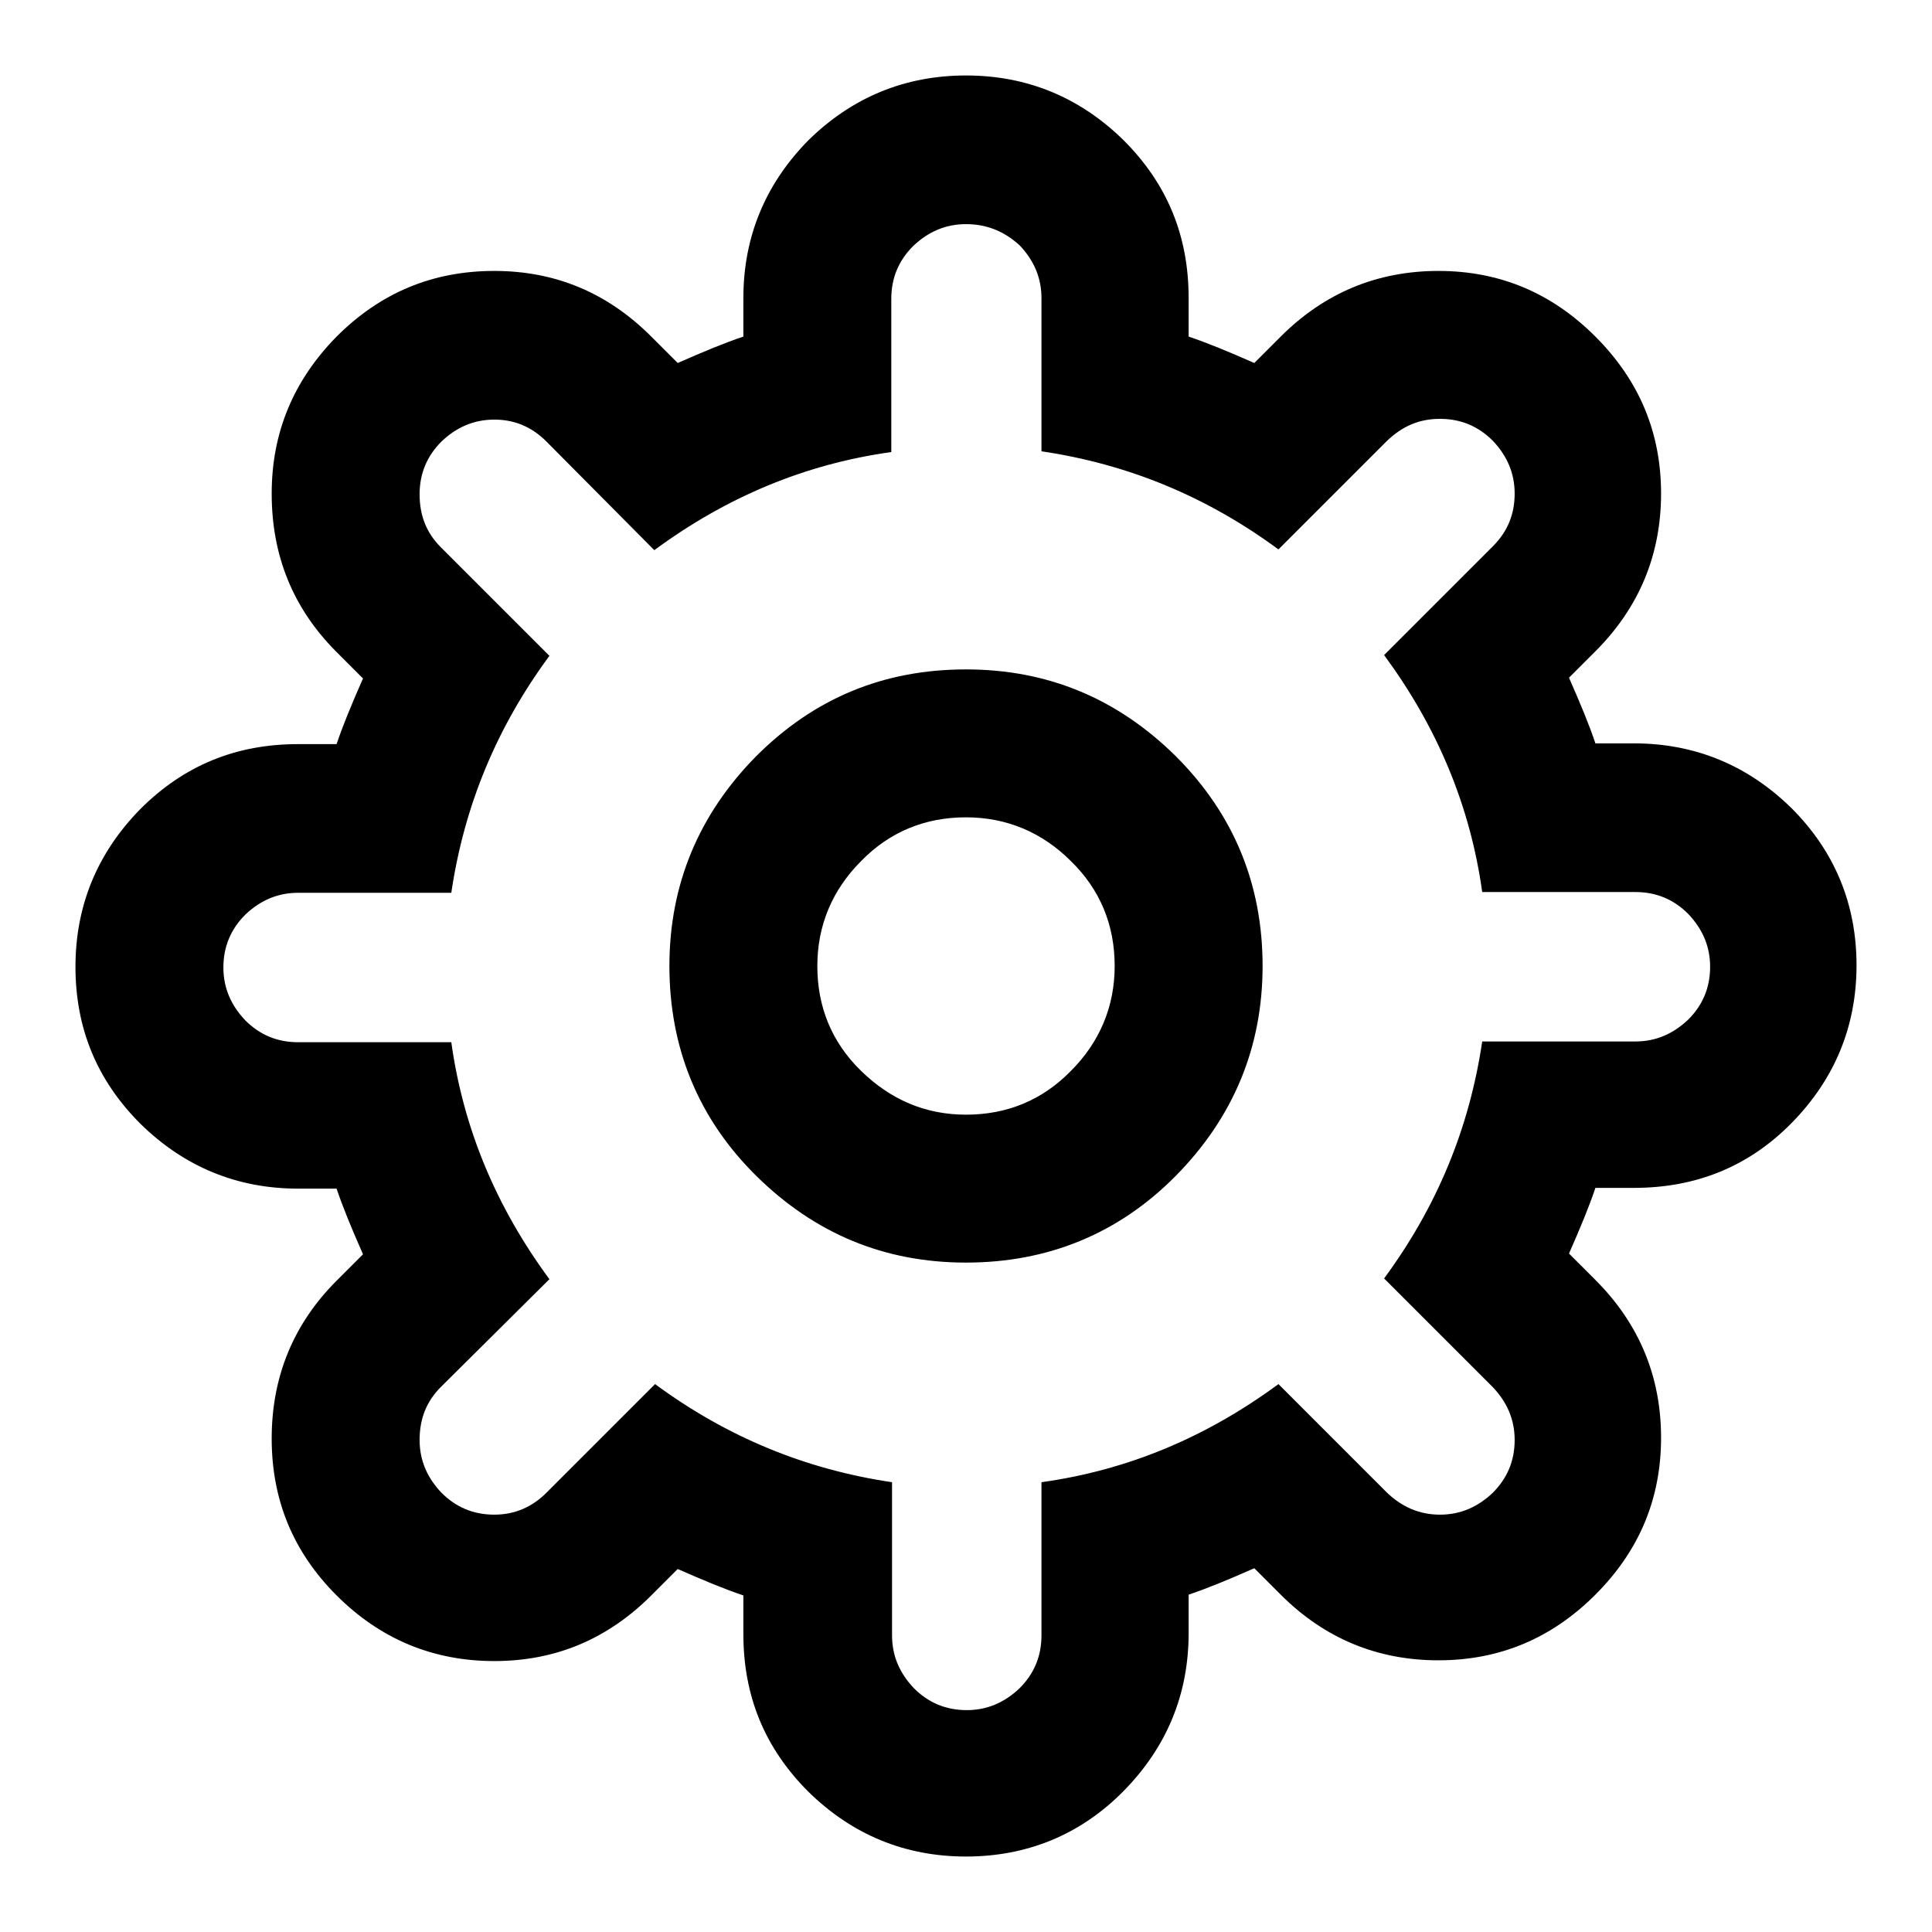
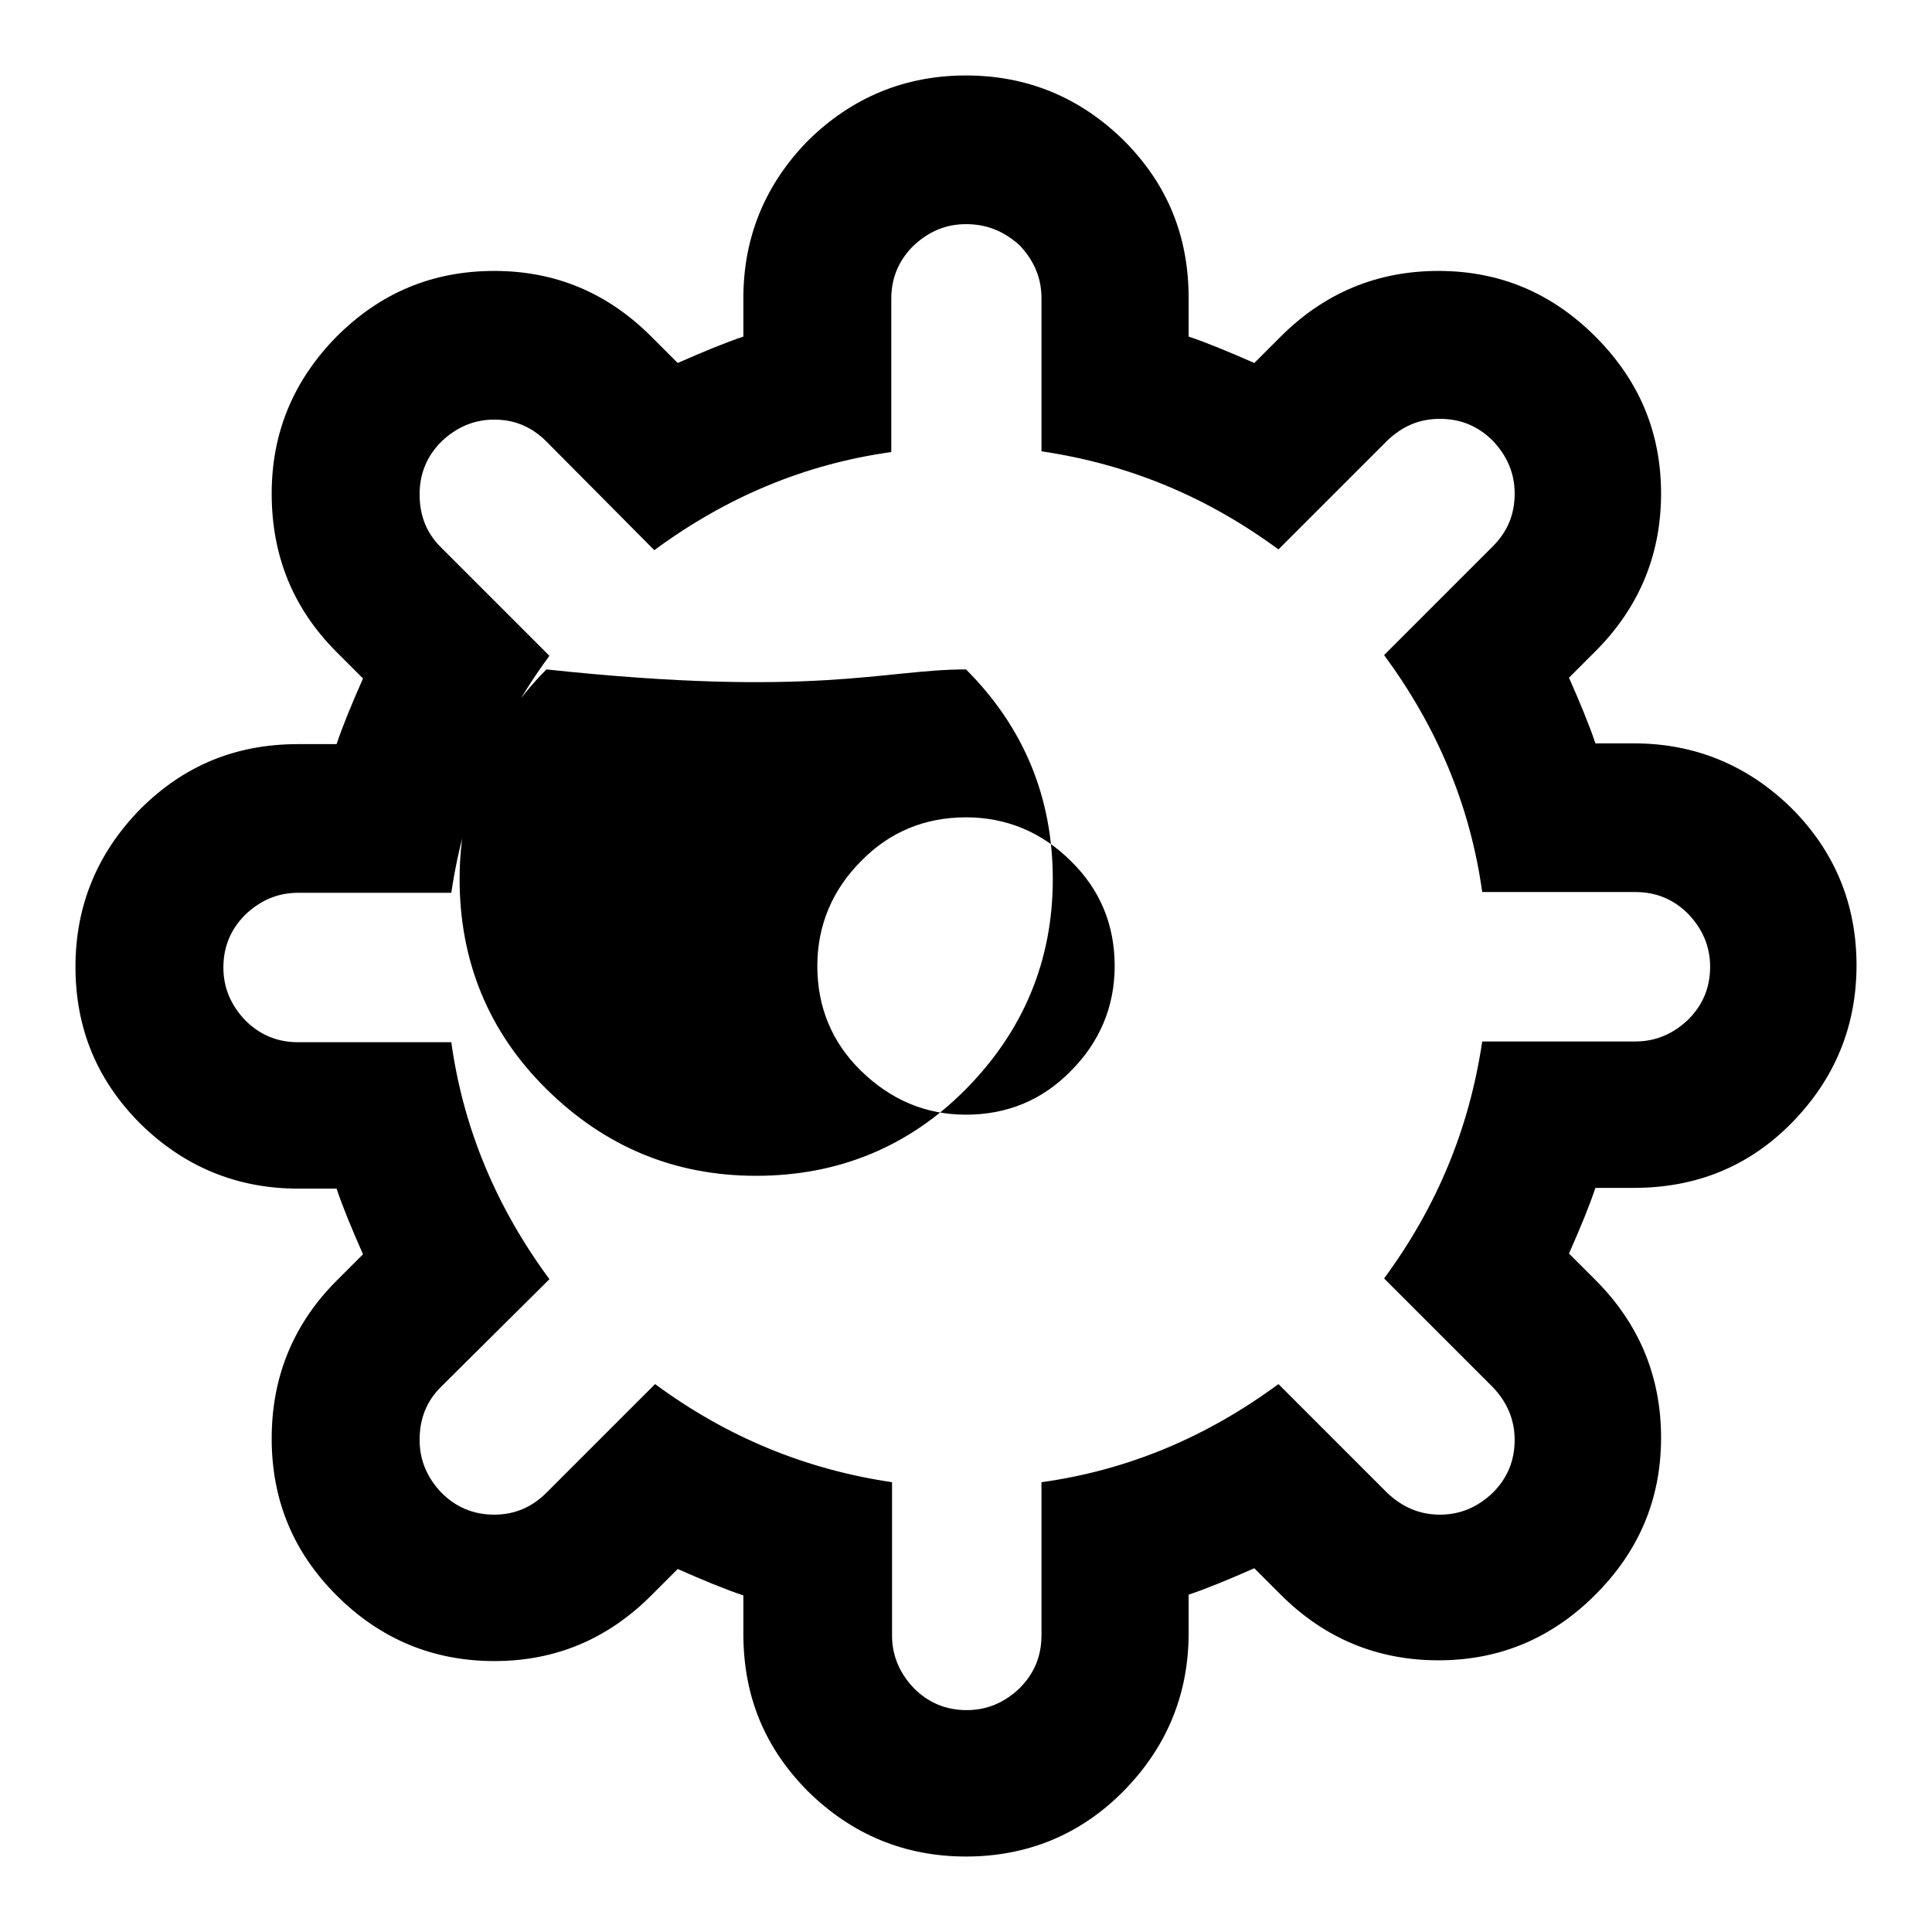
<svg xmlns="http://www.w3.org/2000/svg" version="1.1" x="0px" y="0px" viewBox="0 0 256 256" enable-background="new 0 0 256 256" xml:space="preserve">
  <g>
    <g>
-       <path fill="#000000" d="M128,10c8.1,0,15.1,2.9,20.9,8.6c5.8,5.8,8.6,12.7,8.6,20.9v5.1c2.4,0.8,5.3,2,8.7,3.5l3.5-3.5c5.8-5.8,12.8-8.7,20.9-8.7c8.1,0,15,2.9,20.8,8.7c5.8,5.8,8.7,12.7,8.7,20.8c0,8.1-2.9,15.1-8.7,20.9l-3.5,3.5c1.5,3.4,2.7,6.3,3.5,8.7h5.1c8.1,0,15.1,2.9,20.9,8.6c5.7,5.7,8.6,12.7,8.6,20.8c0,8.1-2.9,15.1-8.6,20.9s-12.7,8.6-20.9,8.6h-5.1c-0.8,2.4-2,5.3-3.5,8.7l3.5,3.5c5.8,5.8,8.7,12.8,8.7,20.9c0,8.1-2.9,15-8.7,20.8c-5.8,5.8-12.7,8.7-20.8,8.7c-8.1,0-15.1-2.9-20.9-8.7l-3.5-3.5c-3.4,1.5-6.3,2.7-8.7,3.5v5.1c0,8.1-2.9,15.1-8.6,20.9S136.1,246,128,246c-8.1,0-15.1-2.9-20.9-8.6c-5.8-5.8-8.6-12.7-8.6-20.9v-5.1c-2.4-0.8-5.3-2-8.7-3.5l-3.5,3.5c-5.8,5.8-12.7,8.7-20.8,8.7c-8.1,0-15.1-2.9-20.9-8.7S36,198.7,36,190.6c0-8.2,2.9-15.2,8.6-20.9l3.5-3.5c-1.5-3.4-2.7-6.3-3.5-8.7h-5.1c-8.1,0-15.1-2.9-20.9-8.6c-5.8-5.8-8.6-12.7-8.6-20.8c0-8.1,2.9-15.1,8.6-20.9c5.8-5.8,12.7-8.6,20.9-8.6h5.1c0.8-2.4,2-5.3,3.5-8.7l-3.5-3.5C38.8,80.6,36,73.6,36,65.4c0-8.1,2.9-15,8.6-20.8c5.8-5.8,12.7-8.7,20.9-8.7c8.1,0,15,2.9,20.8,8.7l3.5,3.5c3.4-1.5,6.3-2.7,8.7-3.5v-5.1c0-8.1,2.9-15.1,8.6-20.9C112.9,12.9,119.9,10,128,10L128,10z M128,29.7c-2.7,0-5,1-7,2.9c-1.9,1.9-2.9,4.2-2.9,7v20.3c-11.5,1.6-21.9,6-31.4,13L72.4,58.5c-2-2-4.3-2.9-6.9-2.9c-2.7,0-5,1-7,2.9c-1.9,1.9-2.9,4.2-2.9,7c0,2.8,0.9,5.1,2.8,7l14.4,14.4c-7,9.5-11.3,19.9-13,31.4H39.5c-2.7,0-5,1-7,2.9c-1.9,1.9-2.9,4.2-2.9,7c0,2.7,1,5,2.9,7c1.9,1.9,4.2,2.9,7,2.9h20.3c1.6,11.5,6,21.9,13,31.4l-14.4,14.3c-1.9,1.9-2.8,4.2-2.8,7c0,2.7,1,5,2.9,7c1.9,1.9,4.2,2.9,7,2.9c2.7,0,5-1,6.9-2.9l14.4-14.4c9.5,7,19.9,11.3,31.4,13v20.3c0,2.7,1,5,2.9,7c1.9,1.9,4.2,2.9,7,2.9c2.7,0,5-1,7-2.9c1.9-1.9,2.9-4.2,2.9-7v-20.3c11.5-1.6,21.9-6,31.4-13l14.4,14.4c2,1.9,4.3,2.9,7,2.9c2.7,0,5-1,7-2.9c1.9-1.9,2.9-4.2,2.9-7c0-2.7-1-5-2.9-7l-14.4-14.4c7-9.5,11.3-19.9,13-31.4h20.3c2.7,0,5-1,7-2.9c1.9-1.9,2.9-4.2,2.9-7c0-2.7-1-5-2.9-7c-1.9-1.9-4.2-2.9-7-2.9h-20.3c-1.6-11.5-6-21.9-13-31.4l14.4-14.4c2-2,2.9-4.3,2.9-7s-1-5-2.9-7c-1.9-1.9-4.2-2.9-7-2.9s-5,1-7,2.9l-14.4,14.4c-9.5-7-19.9-11.3-31.4-13V39.5c0-2.7-1-5-2.9-7C133,30.6,130.7,29.7,128,29.7L128,29.7z M128,88.7c10.9,0,20.1,3.9,27.8,11.5c7.7,7.7,11.5,17,11.5,27.8s-3.9,20.1-11.5,27.8s-17,11.5-27.8,11.5c-10.9,0-20.1-3.9-27.8-11.5s-11.5-17-11.5-27.8s3.9-20.1,11.5-27.8C107.9,92.5,117.1,88.7,128,88.7z M128,108.3c-5.4,0-10.1,1.9-13.9,5.8c-3.8,3.8-5.8,8.5-5.8,13.9s1.9,10.1,5.8,13.9s8.5,5.8,13.9,5.8s10.1-1.9,13.9-5.8c3.8-3.8,5.8-8.5,5.8-13.9s-1.9-10.1-5.8-13.9C138.1,110.3,133.4,108.3,128,108.3z" />
+       <path fill="#000000" d="M128,10c8.1,0,15.1,2.9,20.9,8.6c5.8,5.8,8.6,12.7,8.6,20.9v5.1c2.4,0.8,5.3,2,8.7,3.5l3.5-3.5c5.8-5.8,12.8-8.7,20.9-8.7c8.1,0,15,2.9,20.8,8.7c5.8,5.8,8.7,12.7,8.7,20.8c0,8.1-2.9,15.1-8.7,20.9l-3.5,3.5c1.5,3.4,2.7,6.3,3.5,8.7h5.1c8.1,0,15.1,2.9,20.9,8.6c5.7,5.7,8.6,12.7,8.6,20.8c0,8.1-2.9,15.1-8.6,20.9s-12.7,8.6-20.9,8.6h-5.1c-0.8,2.4-2,5.3-3.5,8.7l3.5,3.5c5.8,5.8,8.7,12.8,8.7,20.9c0,8.1-2.9,15-8.7,20.8c-5.8,5.8-12.7,8.7-20.8,8.7c-8.1,0-15.1-2.9-20.9-8.7l-3.5-3.5c-3.4,1.5-6.3,2.7-8.7,3.5v5.1c0,8.1-2.9,15.1-8.6,20.9S136.1,246,128,246c-8.1,0-15.1-2.9-20.9-8.6c-5.8-5.8-8.6-12.7-8.6-20.9v-5.1c-2.4-0.8-5.3-2-8.7-3.5l-3.5,3.5c-5.8,5.8-12.7,8.7-20.8,8.7c-8.1,0-15.1-2.9-20.9-8.7S36,198.7,36,190.6c0-8.2,2.9-15.2,8.6-20.9l3.5-3.5c-1.5-3.4-2.7-6.3-3.5-8.7h-5.1c-8.1,0-15.1-2.9-20.9-8.6c-5.8-5.8-8.6-12.7-8.6-20.8c0-8.1,2.9-15.1,8.6-20.9c5.8-5.8,12.7-8.6,20.9-8.6h5.1c0.8-2.4,2-5.3,3.5-8.7l-3.5-3.5C38.8,80.6,36,73.6,36,65.4c0-8.1,2.9-15,8.6-20.8c5.8-5.8,12.7-8.7,20.9-8.7c8.1,0,15,2.9,20.8,8.7l3.5,3.5c3.4-1.5,6.3-2.7,8.7-3.5v-5.1c0-8.1,2.9-15.1,8.6-20.9C112.9,12.9,119.9,10,128,10L128,10z M128,29.7c-2.7,0-5,1-7,2.9c-1.9,1.9-2.9,4.2-2.9,7v20.3c-11.5,1.6-21.9,6-31.4,13L72.4,58.5c-2-2-4.3-2.9-6.9-2.9c-2.7,0-5,1-7,2.9c-1.9,1.9-2.9,4.2-2.9,7c0,2.8,0.9,5.1,2.8,7l14.4,14.4c-7,9.5-11.3,19.9-13,31.4H39.5c-2.7,0-5,1-7,2.9c-1.9,1.9-2.9,4.2-2.9,7c0,2.7,1,5,2.9,7c1.9,1.9,4.2,2.9,7,2.9h20.3c1.6,11.5,6,21.9,13,31.4l-14.4,14.3c-1.9,1.9-2.8,4.2-2.8,7c0,2.7,1,5,2.9,7c1.9,1.9,4.2,2.9,7,2.9c2.7,0,5-1,6.9-2.9l14.4-14.4c9.5,7,19.9,11.3,31.4,13v20.3c0,2.7,1,5,2.9,7c1.9,1.9,4.2,2.9,7,2.9c2.7,0,5-1,7-2.9c1.9-1.9,2.9-4.2,2.9-7v-20.3c11.5-1.6,21.9-6,31.4-13l14.4,14.4c2,1.9,4.3,2.9,7,2.9c2.7,0,5-1,7-2.9c1.9-1.9,2.9-4.2,2.9-7c0-2.7-1-5-2.9-7l-14.4-14.4c7-9.5,11.3-19.9,13-31.4h20.3c2.7,0,5-1,7-2.9c1.9-1.9,2.9-4.2,2.9-7c0-2.7-1-5-2.9-7c-1.9-1.9-4.2-2.9-7-2.9h-20.3c-1.6-11.5-6-21.9-13-31.4l14.4-14.4c2-2,2.9-4.3,2.9-7s-1-5-2.9-7c-1.9-1.9-4.2-2.9-7-2.9s-5,1-7,2.9l-14.4,14.4c-9.5-7-19.9-11.3-31.4-13V39.5c0-2.7-1-5-2.9-7C133,30.6,130.7,29.7,128,29.7L128,29.7z M128,88.7c7.7,7.7,11.5,17,11.5,27.8s-3.9,20.1-11.5,27.8s-17,11.5-27.8,11.5c-10.9,0-20.1-3.9-27.8-11.5s-11.5-17-11.5-27.8s3.9-20.1,11.5-27.8C107.9,92.5,117.1,88.7,128,88.7z M128,108.3c-5.4,0-10.1,1.9-13.9,5.8c-3.8,3.8-5.8,8.5-5.8,13.9s1.9,10.1,5.8,13.9s8.5,5.8,13.9,5.8s10.1-1.9,13.9-5.8c3.8-3.8,5.8-8.5,5.8-13.9s-1.9-10.1-5.8-13.9C138.1,110.3,133.4,108.3,128,108.3z" />
    </g>
  </g>
</svg>